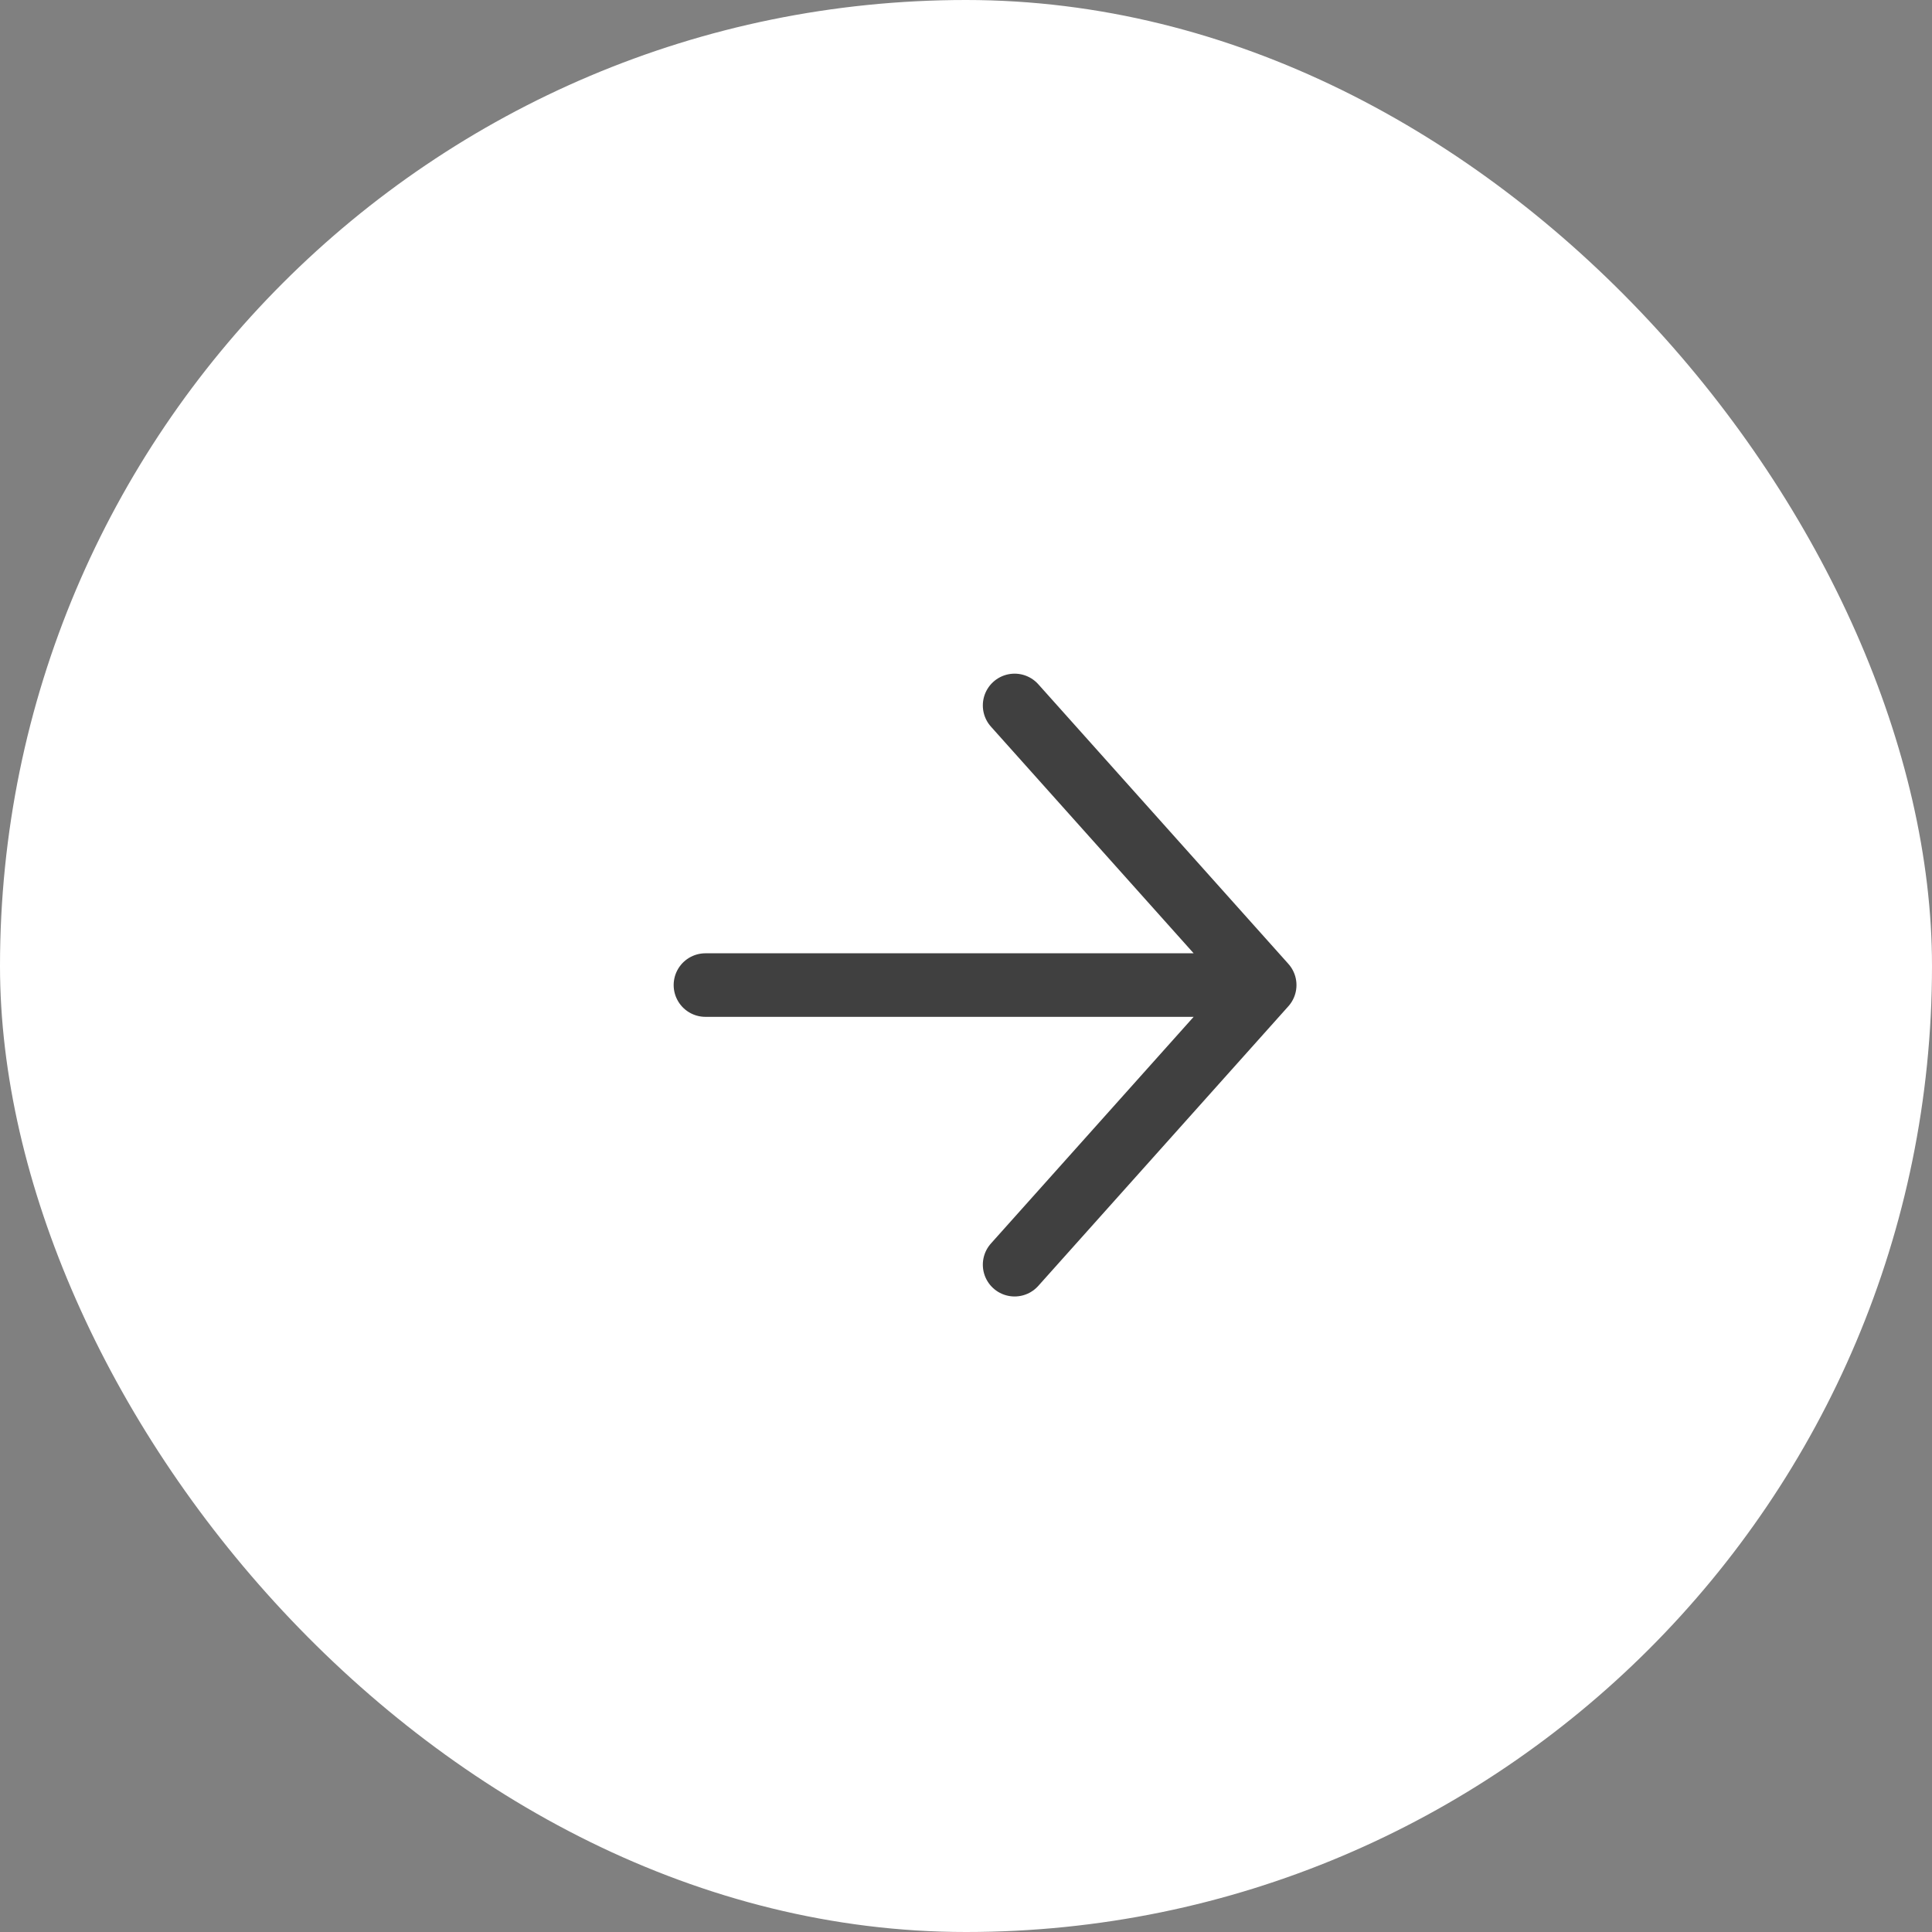
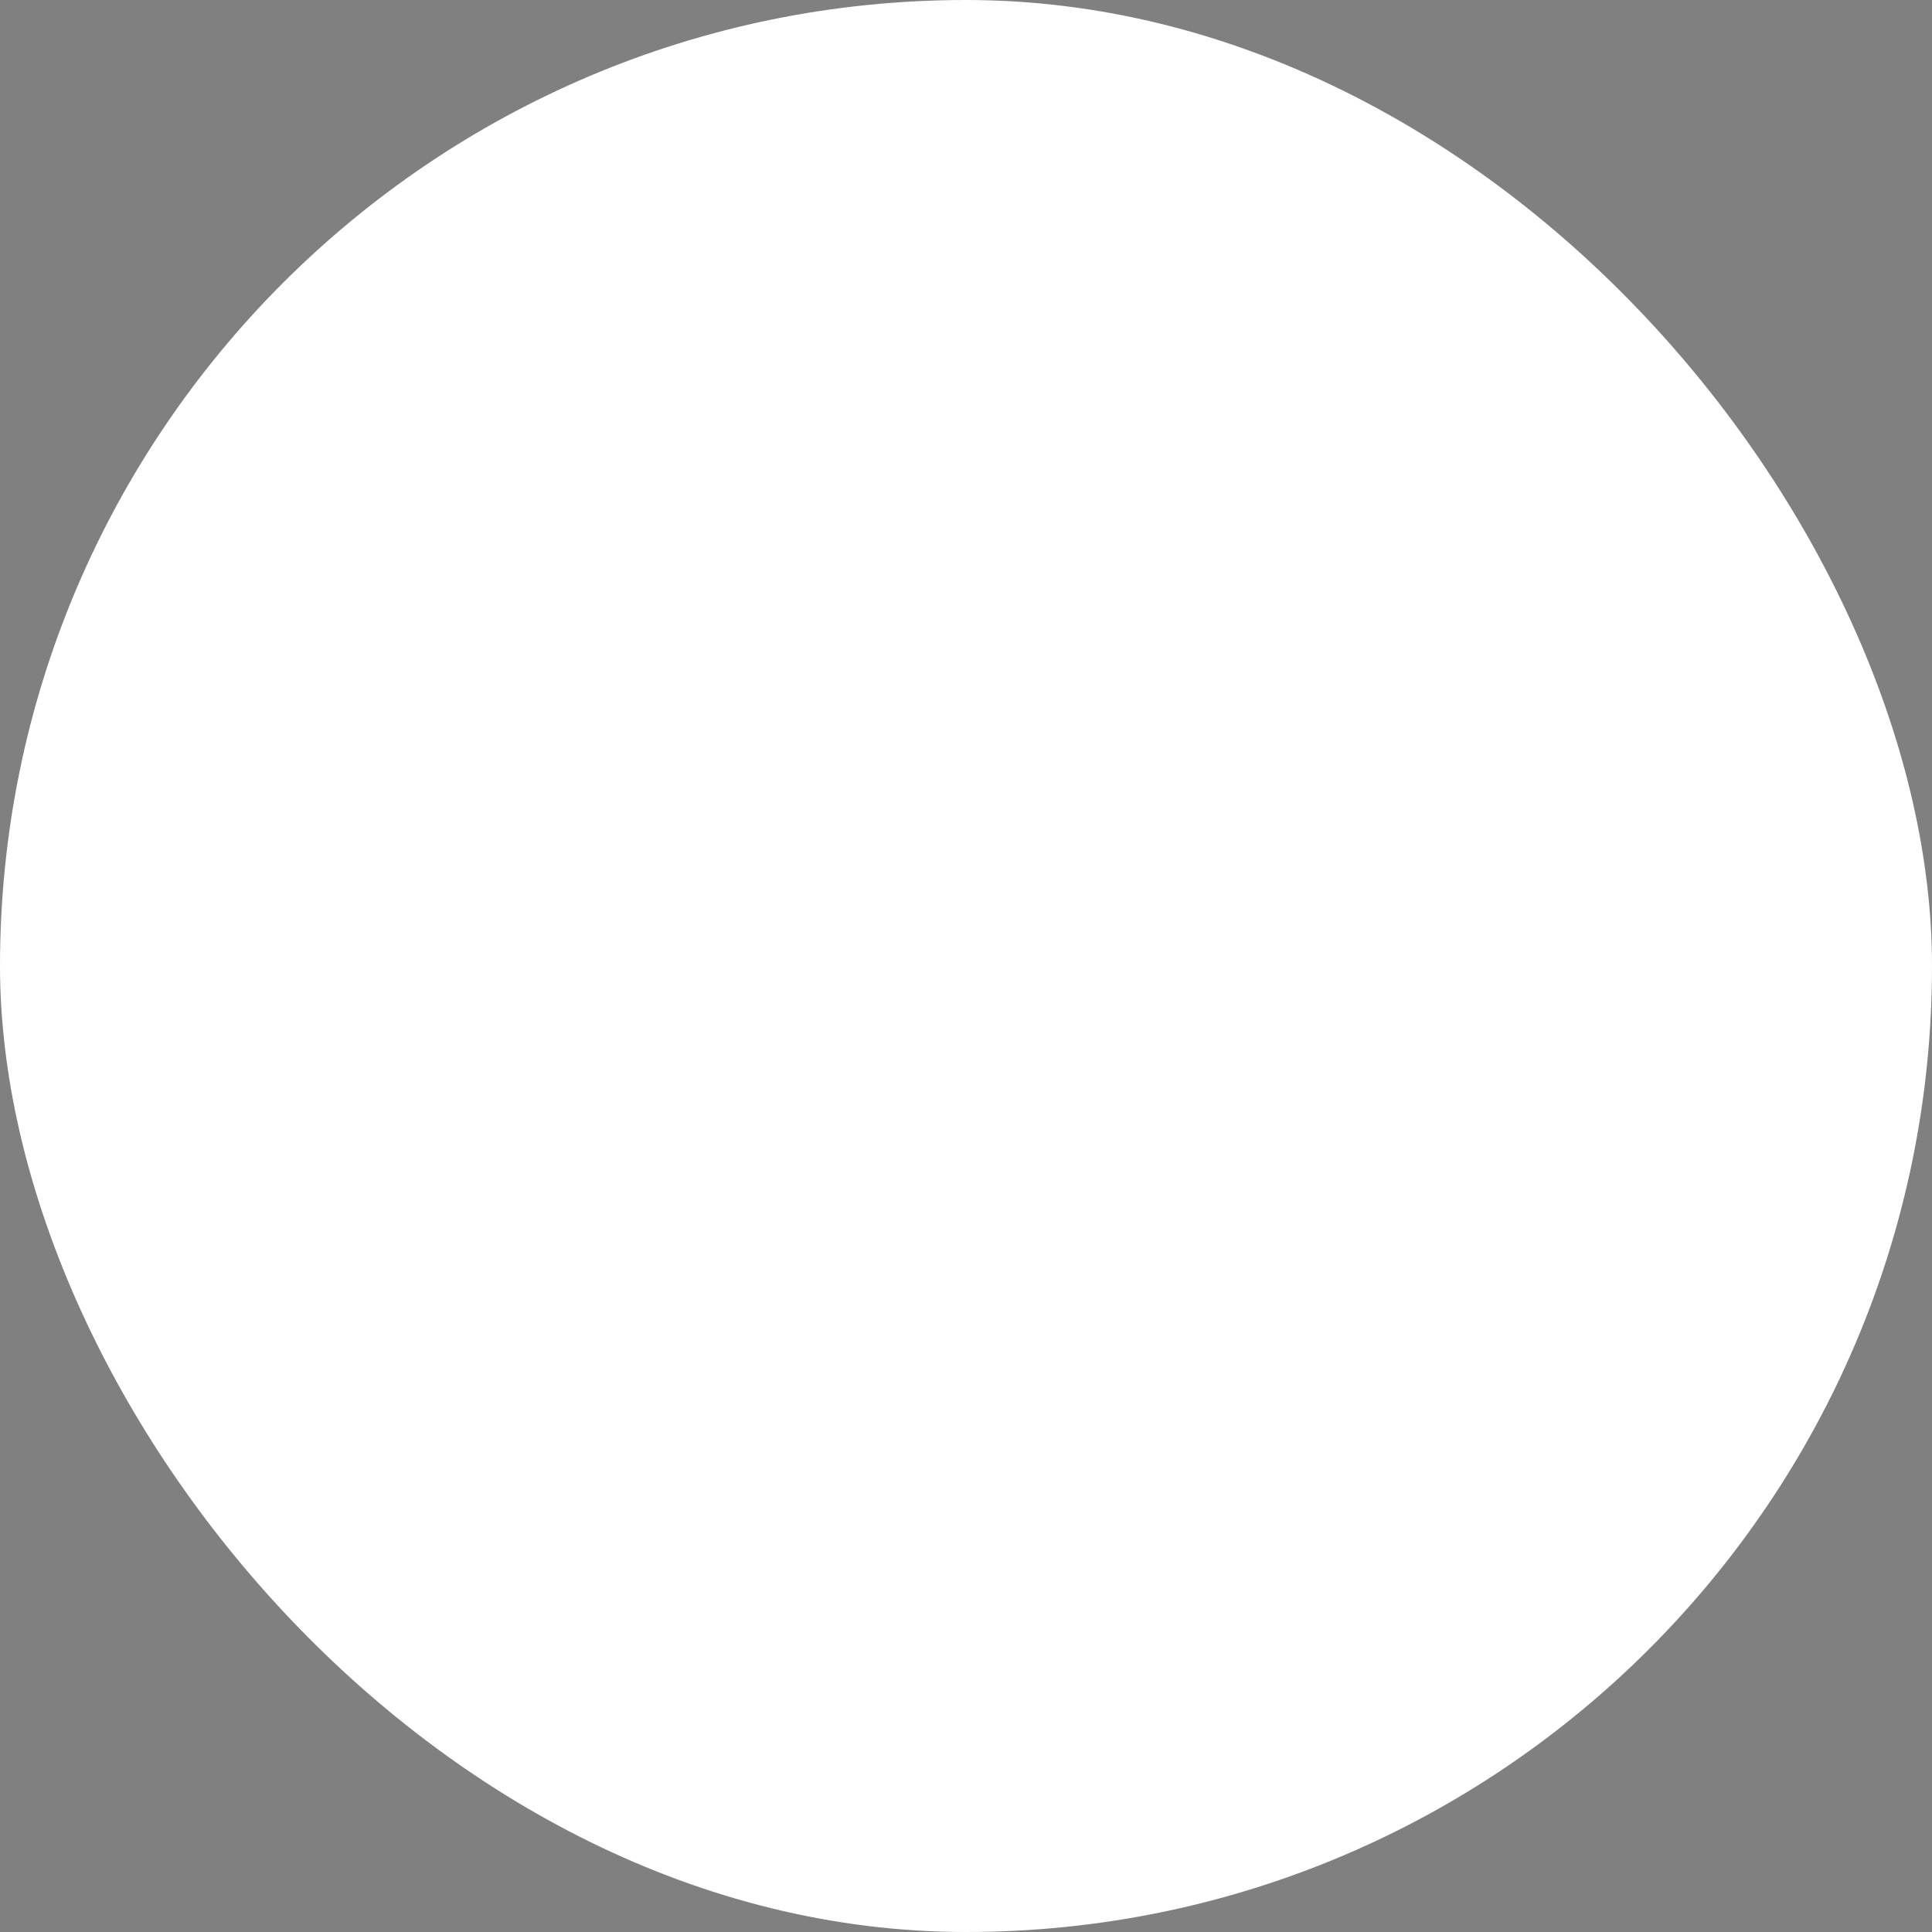
<svg xmlns="http://www.w3.org/2000/svg" width="38" height="38" viewBox="0 0 38 38" fill="none">
  <rect x="0" y="0" width="38" height="38" fill="#808080" stroke="none" />
  <rect width="38" height="38" rx="19" fill="white" />
-   <path d="M13.875 19.375H24.875M24.875 19.375L19.956 24.875M24.875 19.375L19.956 13.875" stroke="#404040" stroke-width="1.25" stroke-linecap="round" />
</svg>